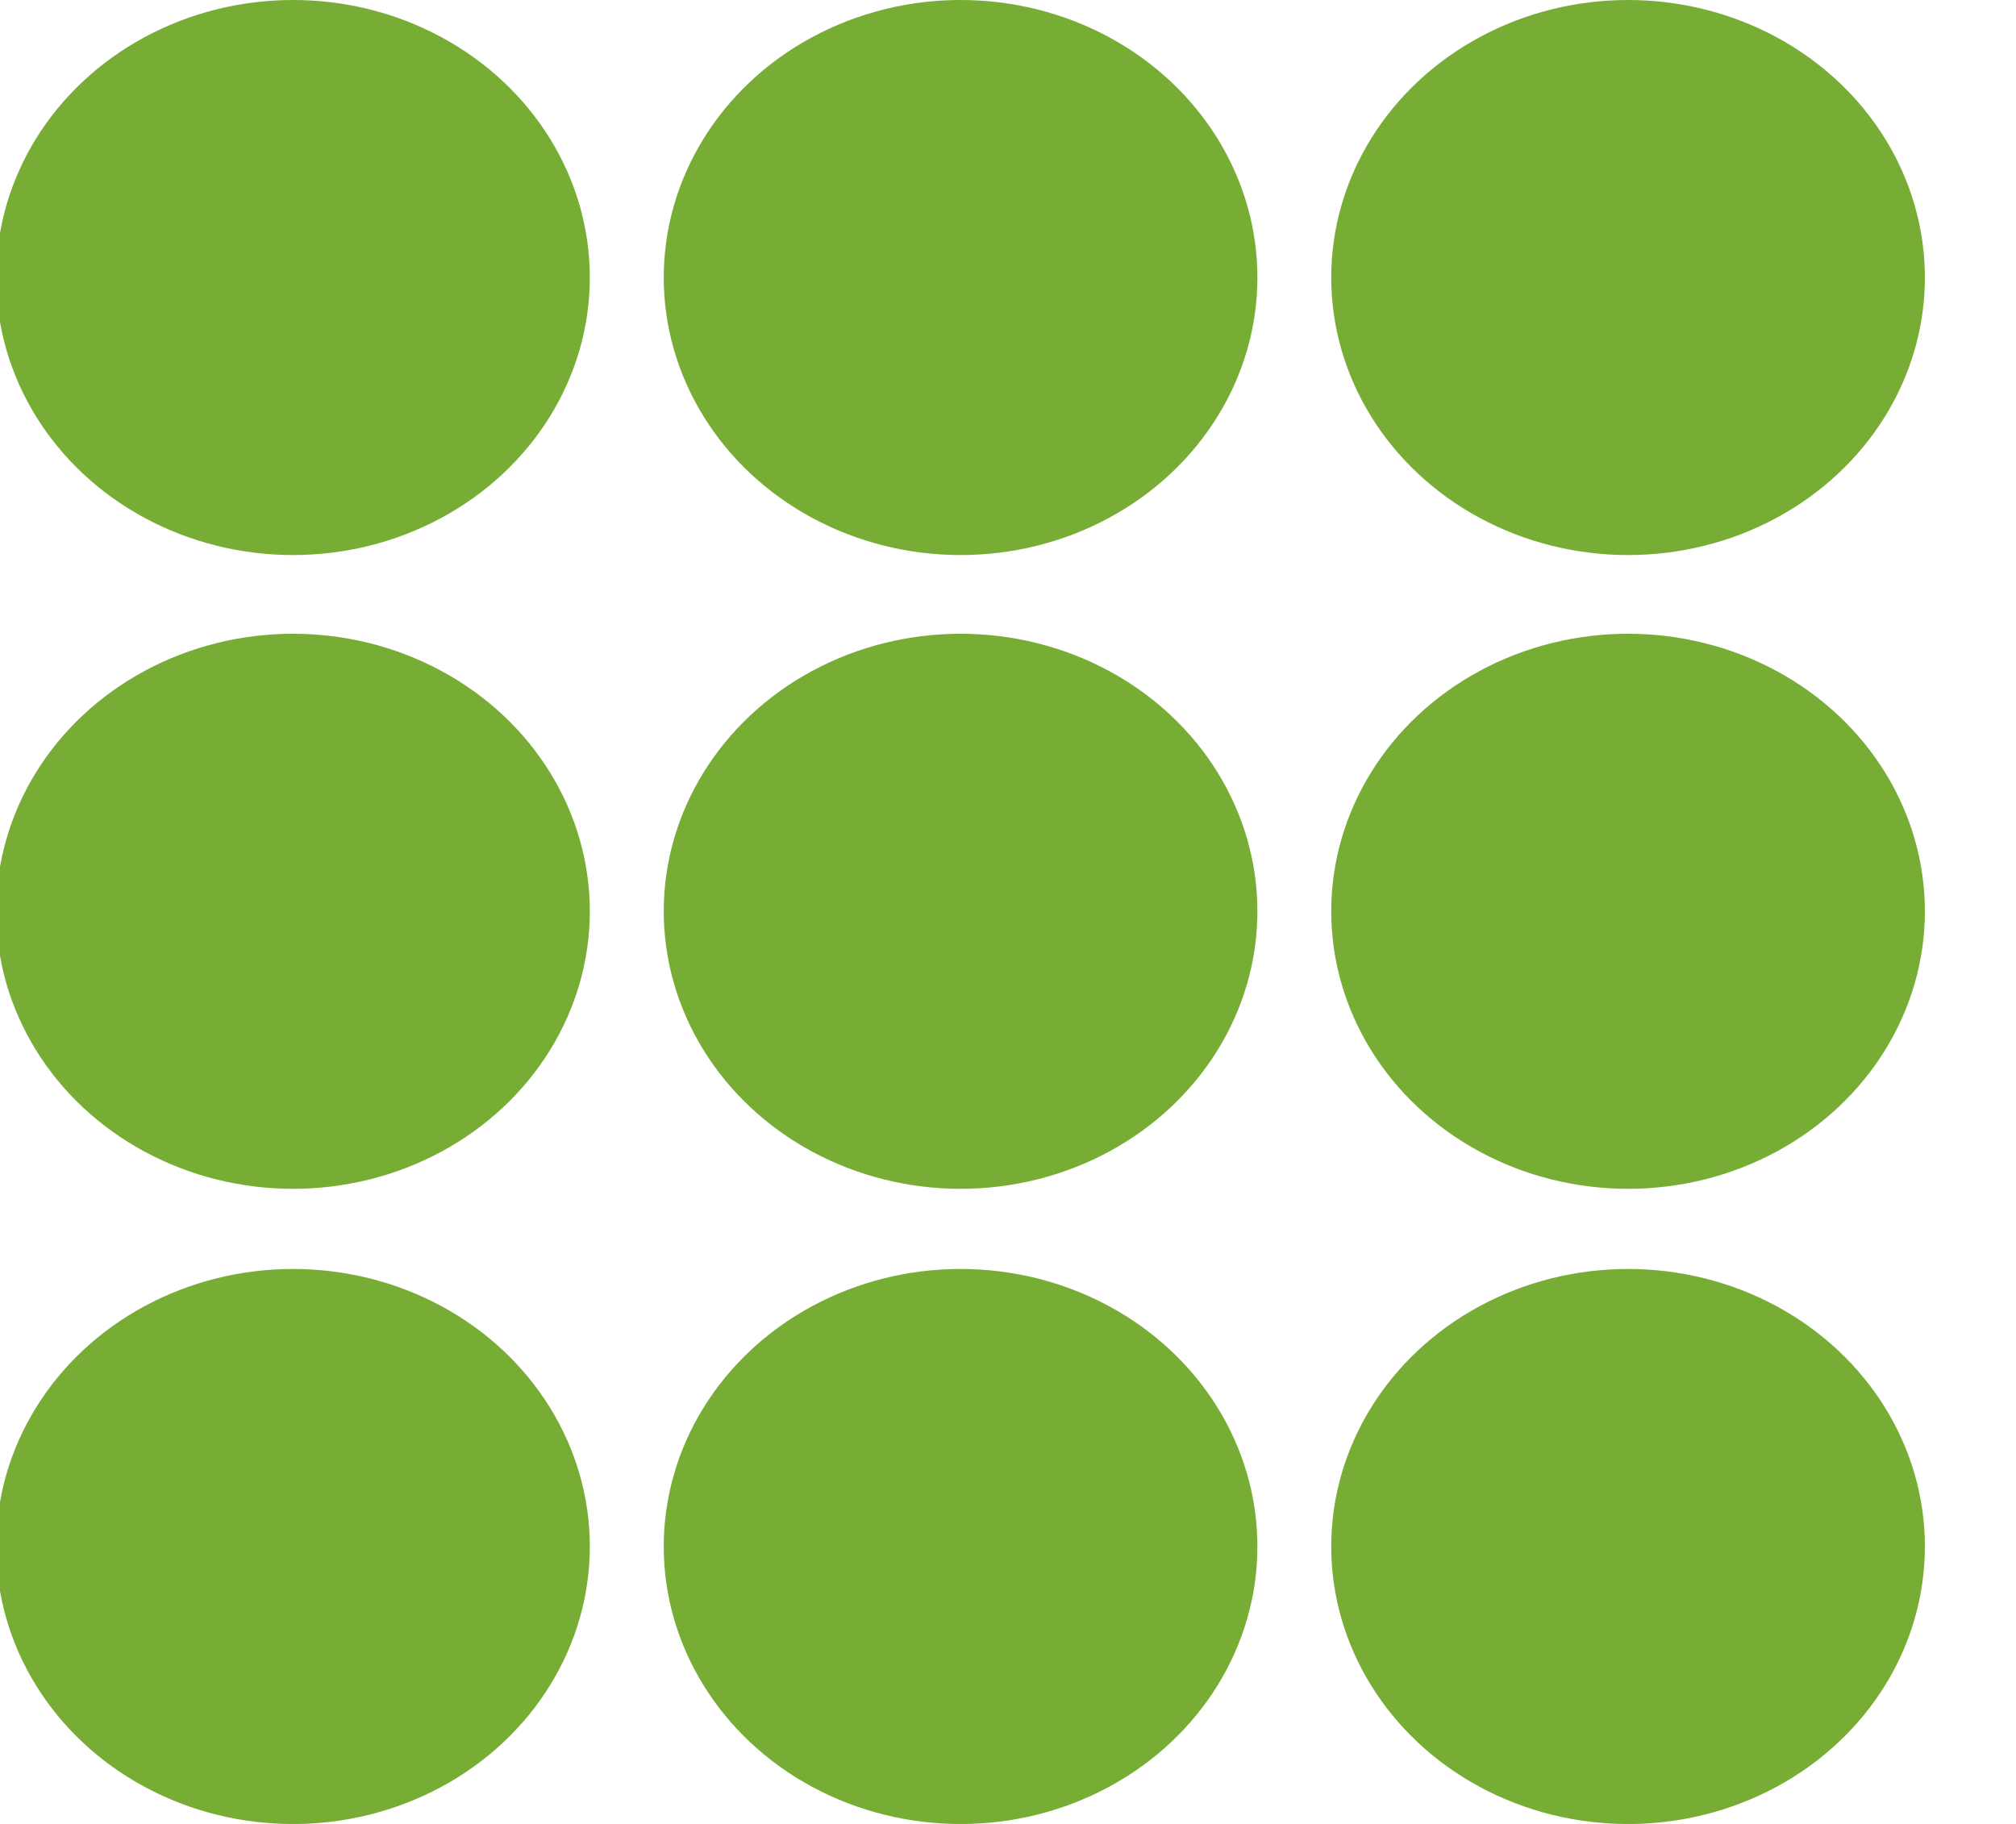
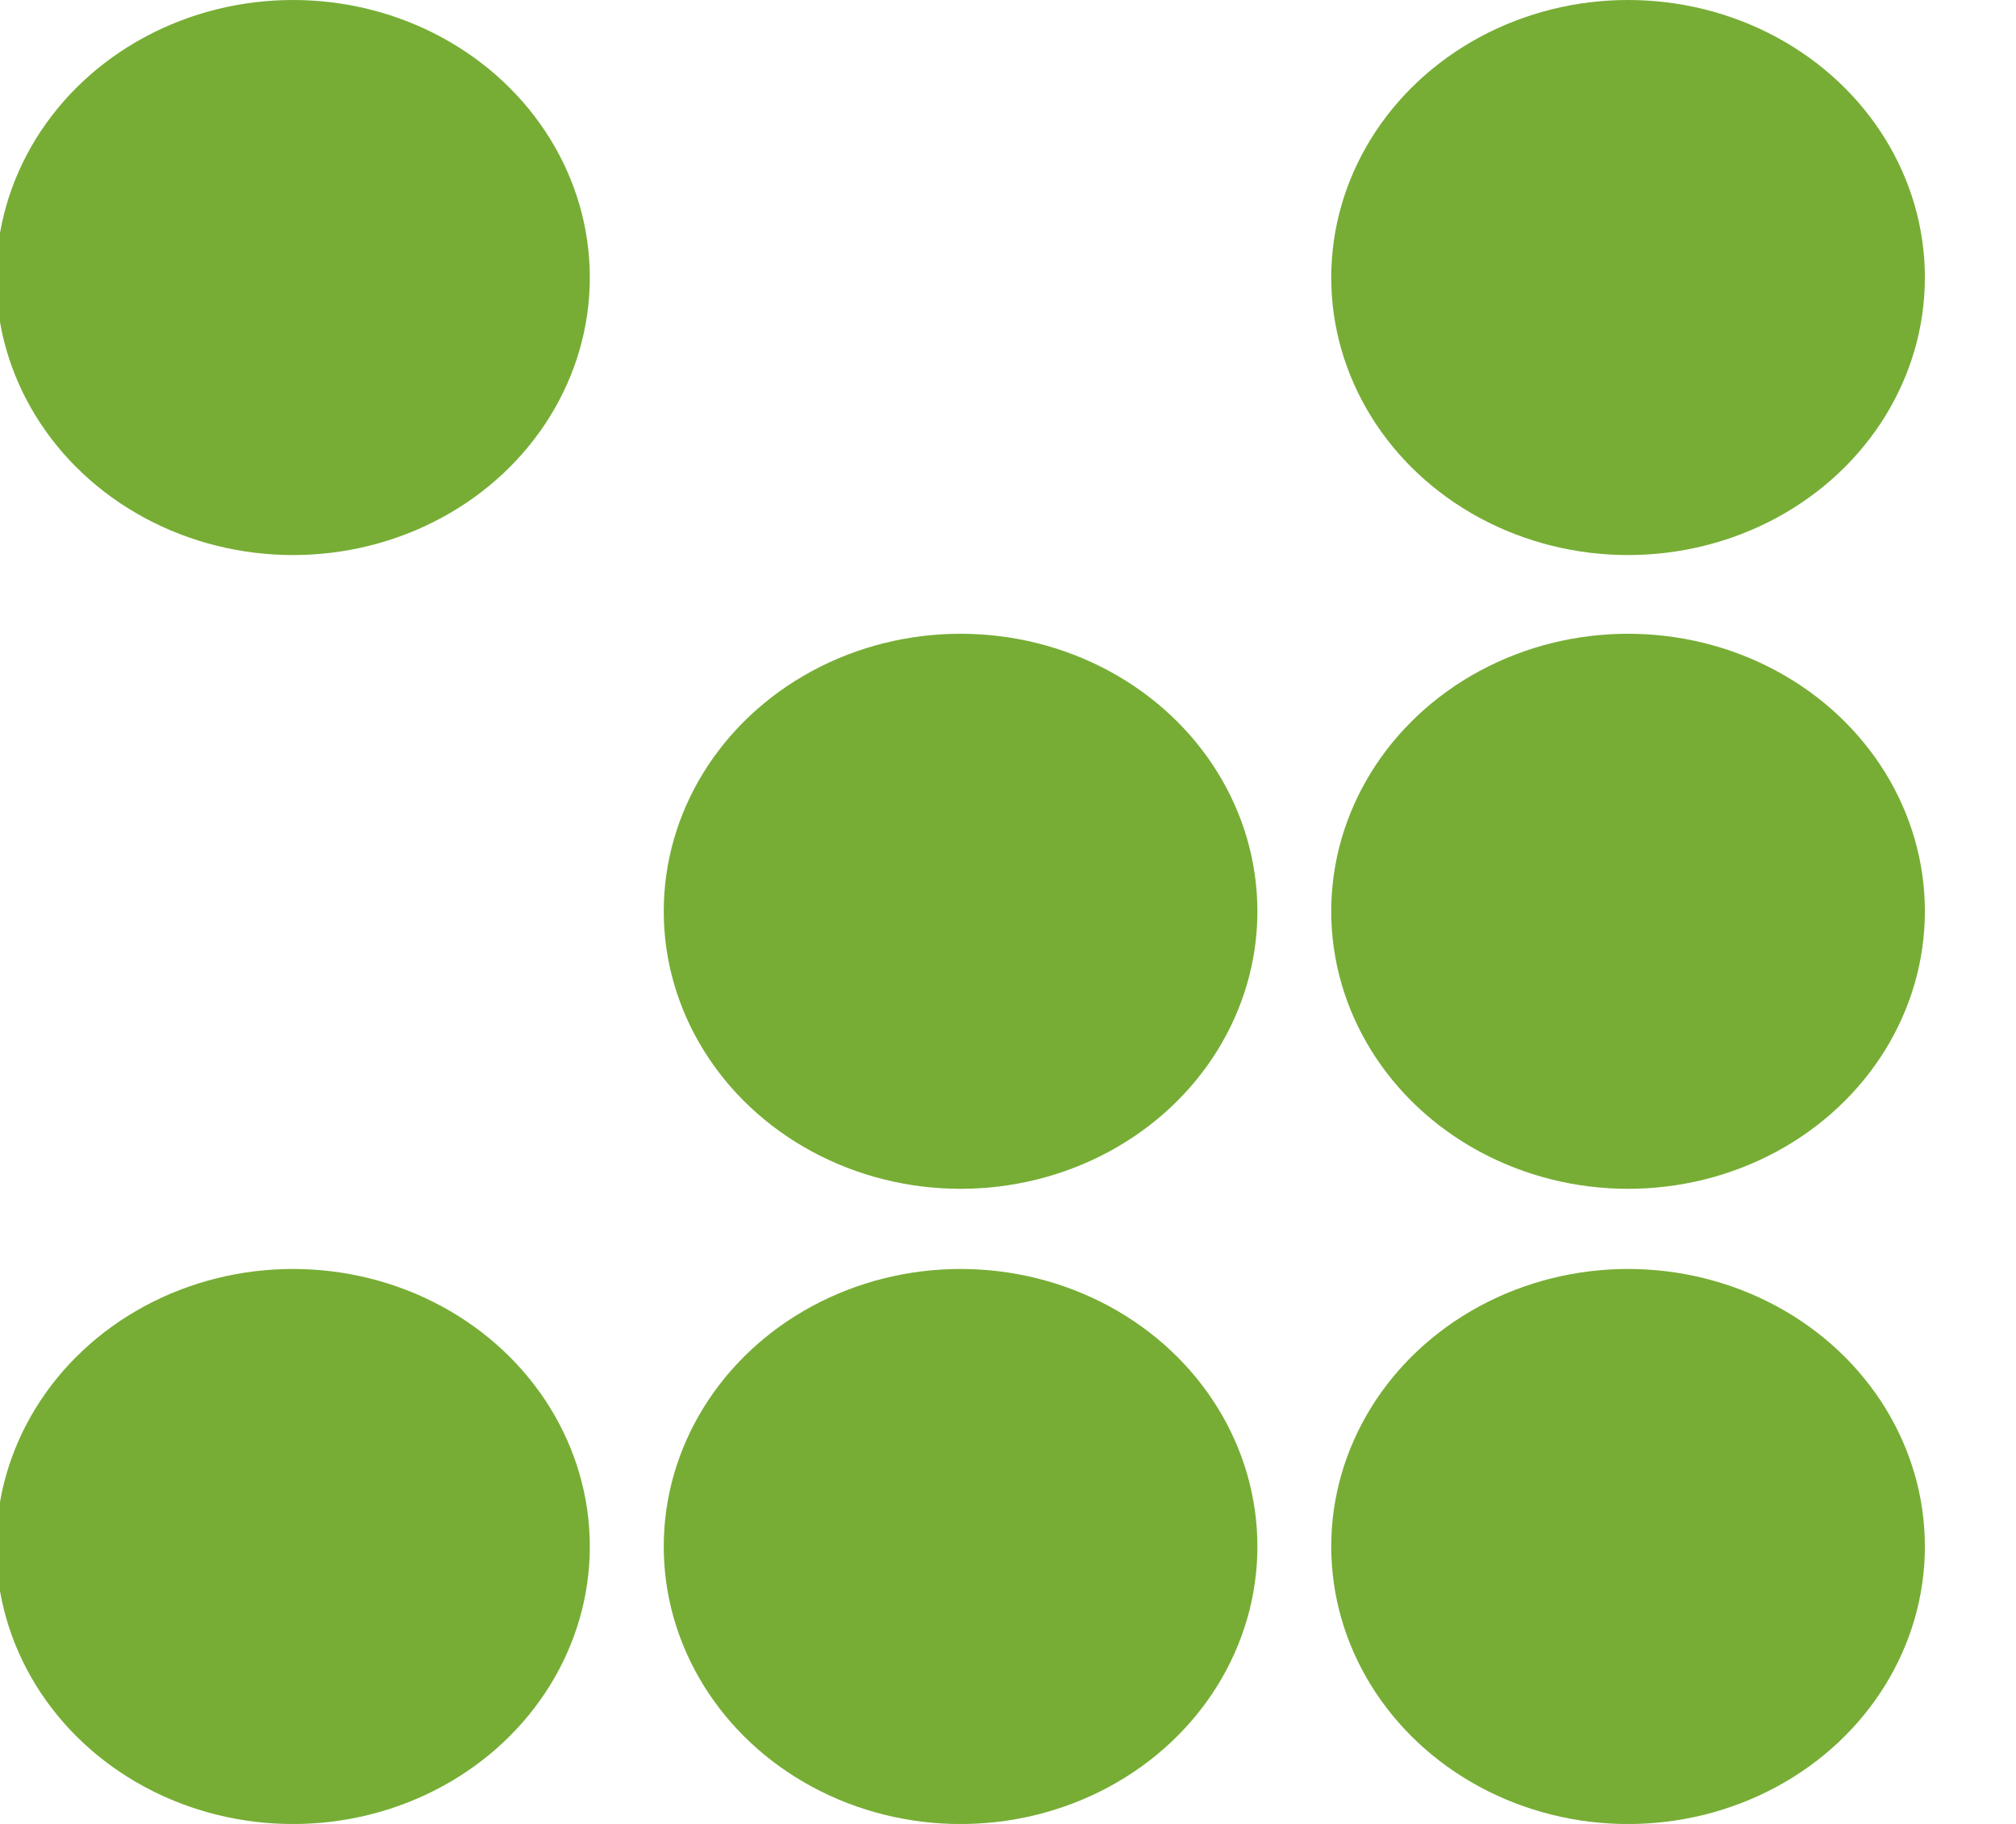
<svg xmlns="http://www.w3.org/2000/svg" width="21" height="19" viewBox="0 0 21 19" fill="none">
  <ellipse cx="3.052" cy="16.11" rx="3.092" ry="2.891" fill="#77AD35" />
-   <ellipse cx="3.052" cy="9.493" rx="3.092" ry="2.891" fill="#77AD35" />
  <ellipse cx="3.052" cy="2.891" rx="3.092" ry="2.891" fill="#77AD35" />
  <ellipse cx="10.006" cy="16.11" rx="3.092" ry="2.891" fill="#77AD35" />
  <ellipse cx="10.006" cy="9.493" rx="3.092" ry="2.891" fill="#77AD35" />
-   <ellipse cx="10.006" cy="2.891" rx="3.092" ry="2.891" fill="#77AD35" />
  <ellipse cx="16.959" cy="16.11" rx="3.092" ry="2.891" fill="#77AD35" />
  <ellipse cx="16.959" cy="9.493" rx="3.092" ry="2.891" fill="#77AD35" />
  <ellipse cx="16.959" cy="2.891" rx="3.092" ry="2.891" fill="#77AD35" />
</svg>